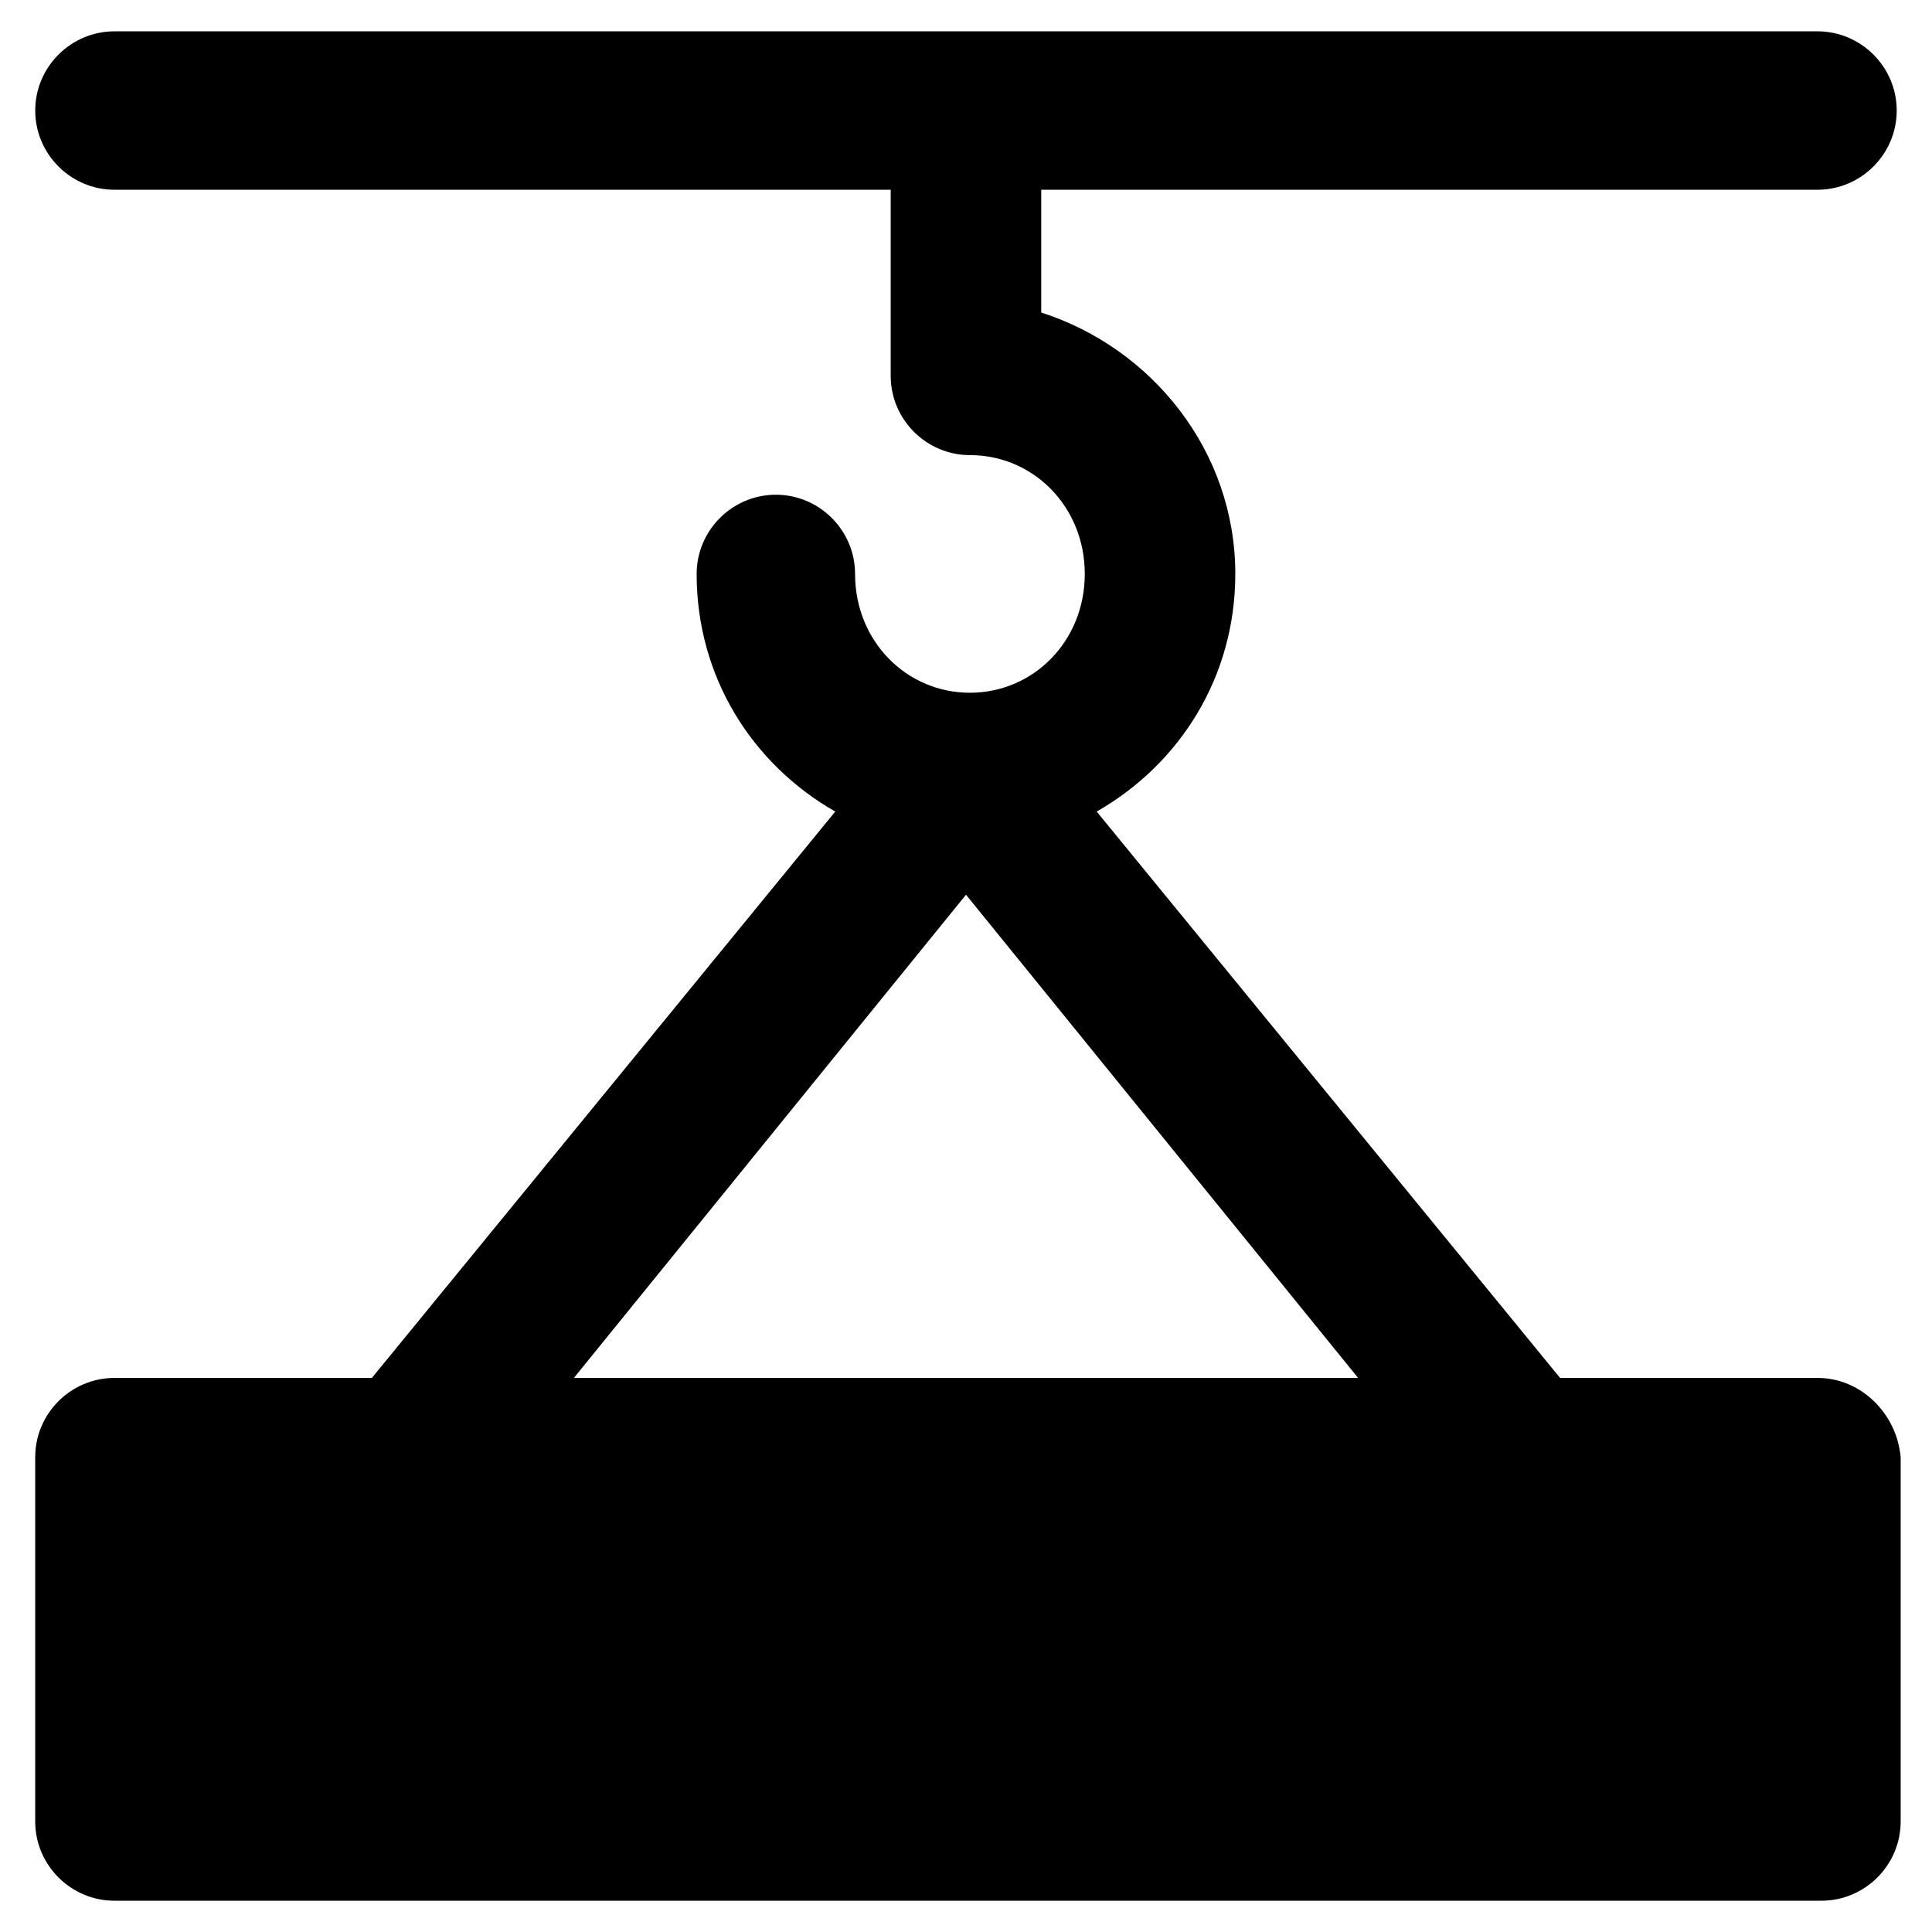
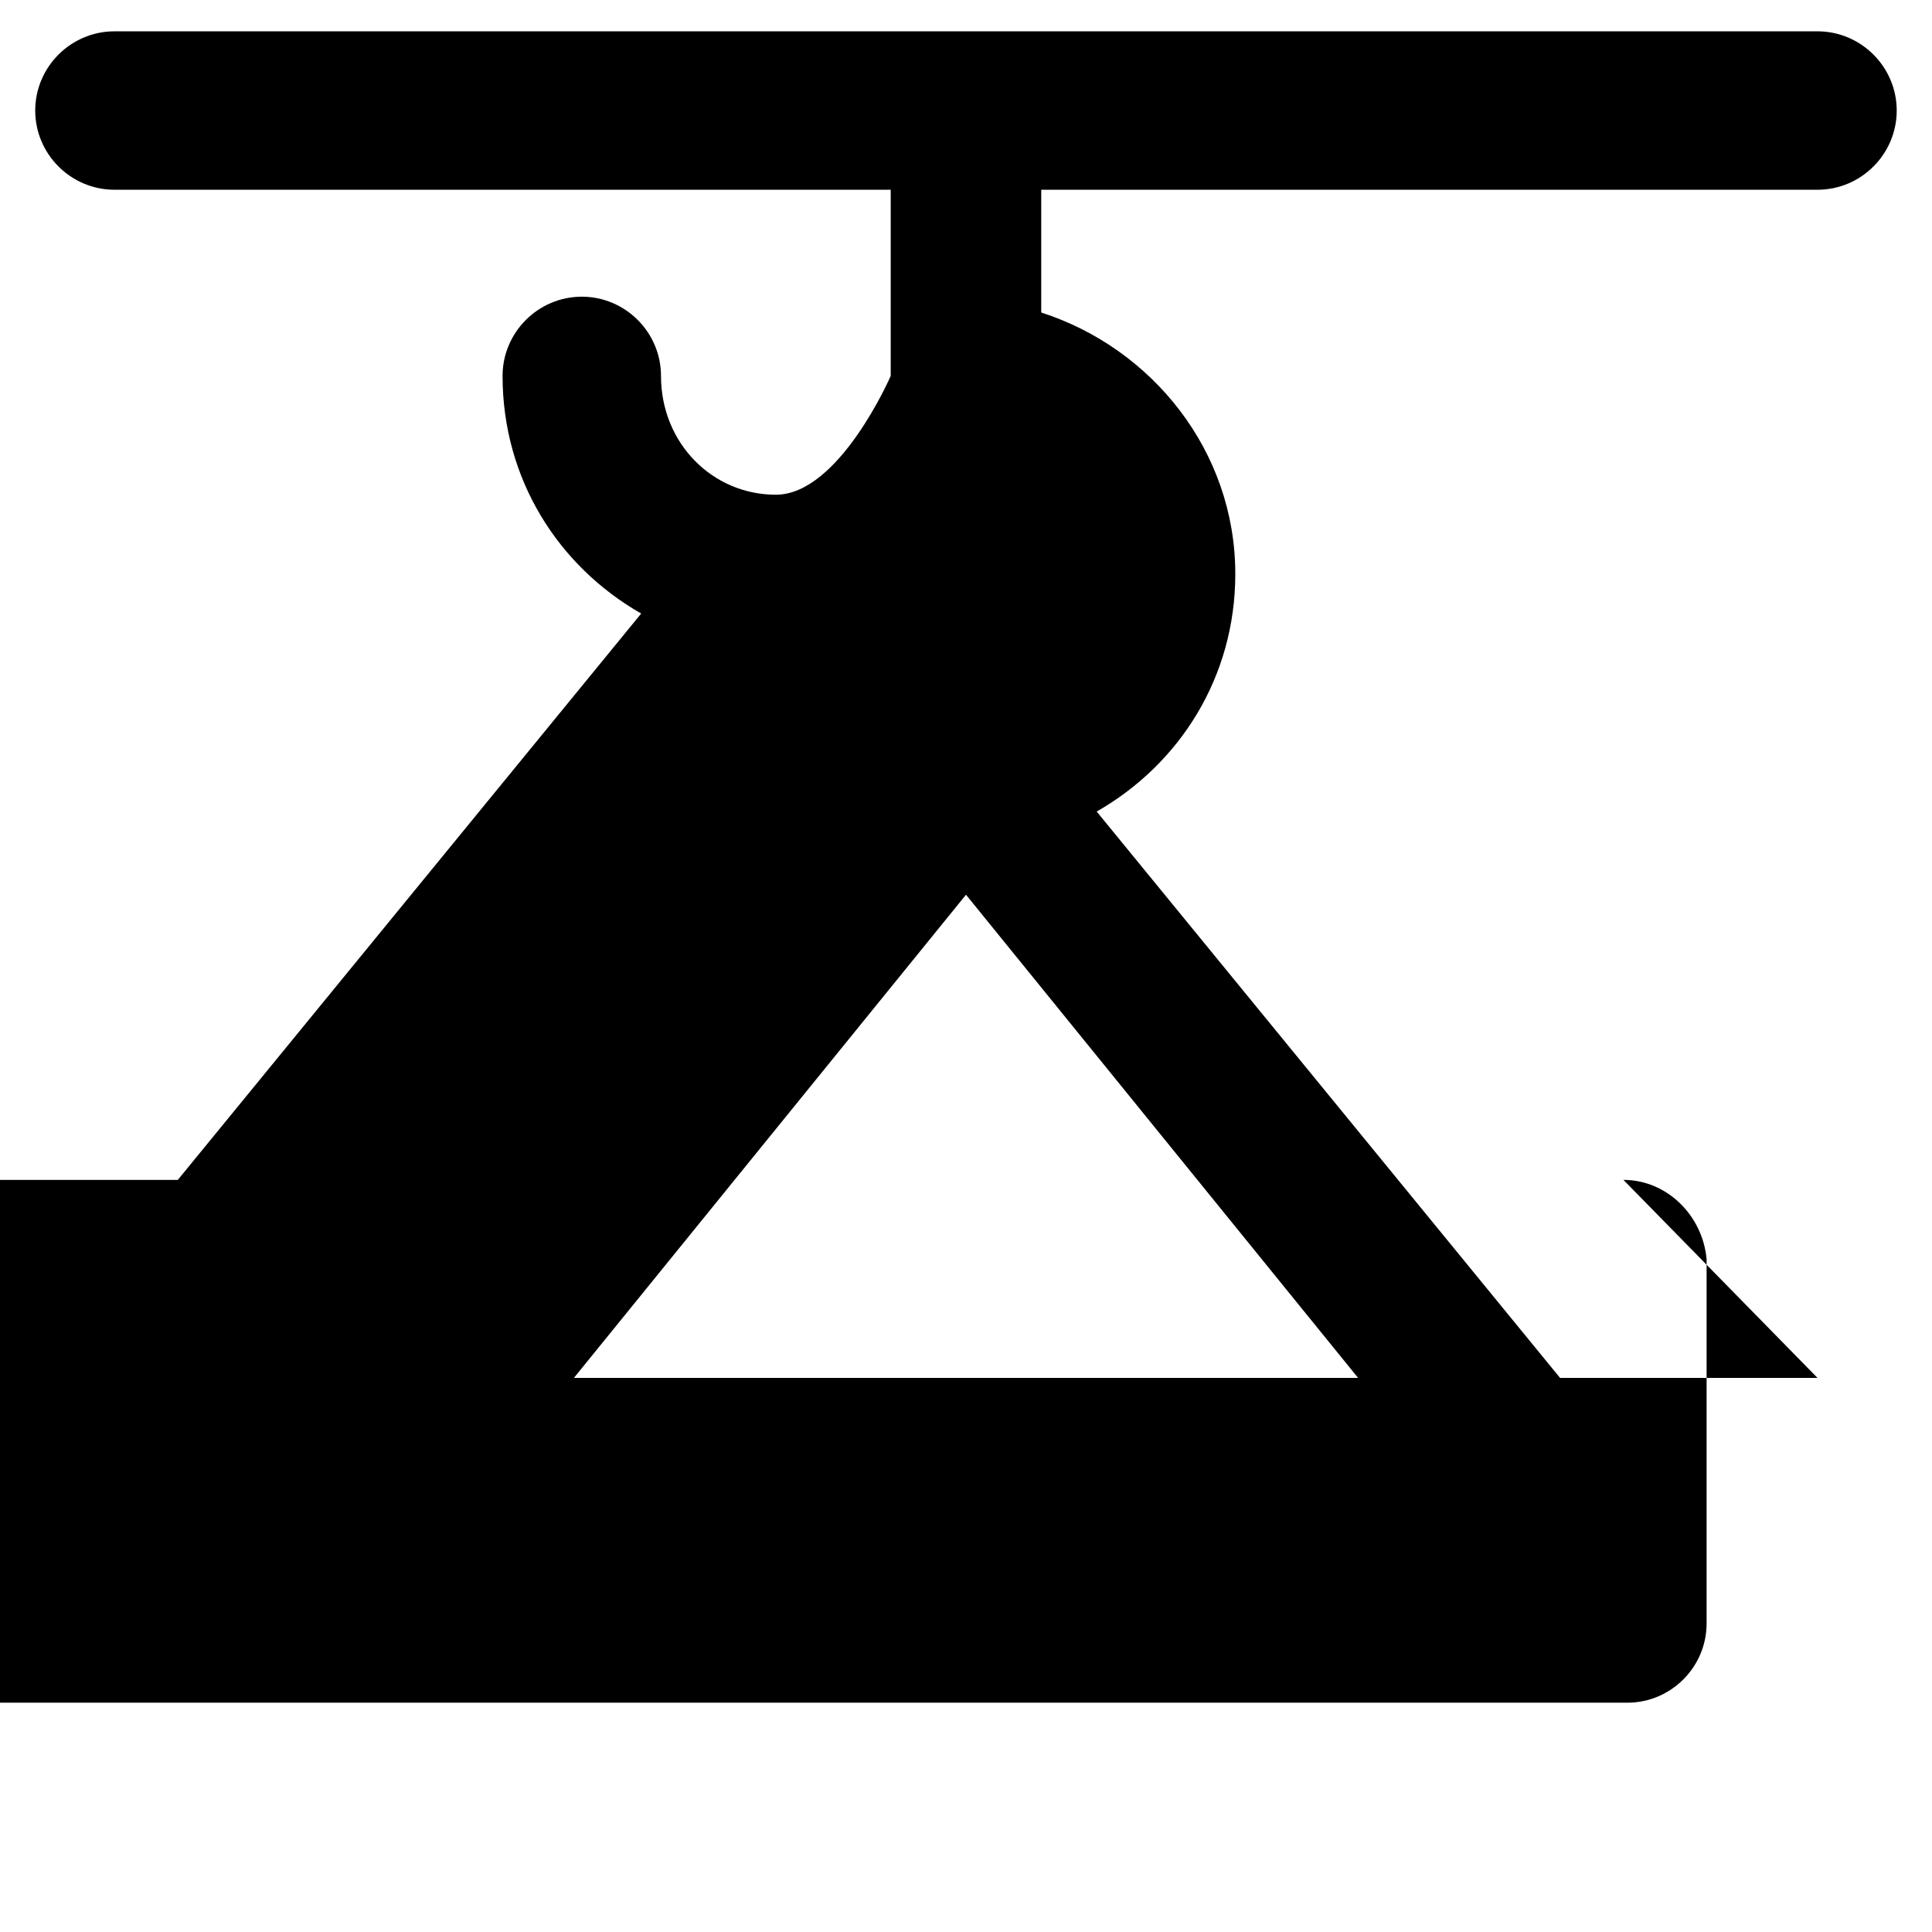
<svg xmlns="http://www.w3.org/2000/svg" fill="#000000" width="800px" height="800px" version="1.1" viewBox="144 144 512 512">
-   <path d="m625.66 509.16h-68.227l-122.8-150.09c22.043-12.594 36.734-35.688 36.734-62.977 0-32.539-22.043-59.828-51.43-69.273v-28.336-4.199h205.72c11.547 0 20.992-9.445 20.992-20.992s-9.445-20.992-20.992-20.992h-451.33c-11.547 0-20.992 9.445-20.992 20.992s9.445 20.992 20.992 20.992h205.72v4.199 45.133c0 11.547 9.445 20.992 20.992 20.992 16.793 0 30.438 13.645 30.438 31.488s-13.645 31.488-30.438 31.488-30.438-13.645-30.438-31.488c0-11.547-9.445-20.992-20.992-20.992-11.547 0-20.992 9.445-20.992 20.992 0 27.289 14.695 50.383 36.734 62.977l-122.8 150.09h-68.227c-11.547 0-20.992 9.445-20.992 20.992v96.562c0 11.547 9.445 20.992 20.992 20.992h452.38c11.547 0 20.992-9.445 20.992-20.992v-96.562c-1.047-11.543-10.496-20.992-22.039-20.992zm-225.66-128.05 103.91 128.05h-207.82z" />
+   <path d="m625.66 509.16h-68.227l-122.8-150.09c22.043-12.594 36.734-35.688 36.734-62.977 0-32.539-22.043-59.828-51.43-69.273v-28.336-4.199h205.72c11.547 0 20.992-9.445 20.992-20.992s-9.445-20.992-20.992-20.992h-451.33c-11.547 0-20.992 9.445-20.992 20.992s9.445 20.992 20.992 20.992h205.72v4.199 45.133s-13.645 31.488-30.438 31.488-30.438-13.645-30.438-31.488c0-11.547-9.445-20.992-20.992-20.992-11.547 0-20.992 9.445-20.992 20.992 0 27.289 14.695 50.383 36.734 62.977l-122.8 150.09h-68.227c-11.547 0-20.992 9.445-20.992 20.992v96.562c0 11.547 9.445 20.992 20.992 20.992h452.38c11.547 0 20.992-9.445 20.992-20.992v-96.562c-1.047-11.543-10.496-20.992-22.039-20.992zm-225.66-128.05 103.91 128.05h-207.82z" />
</svg>